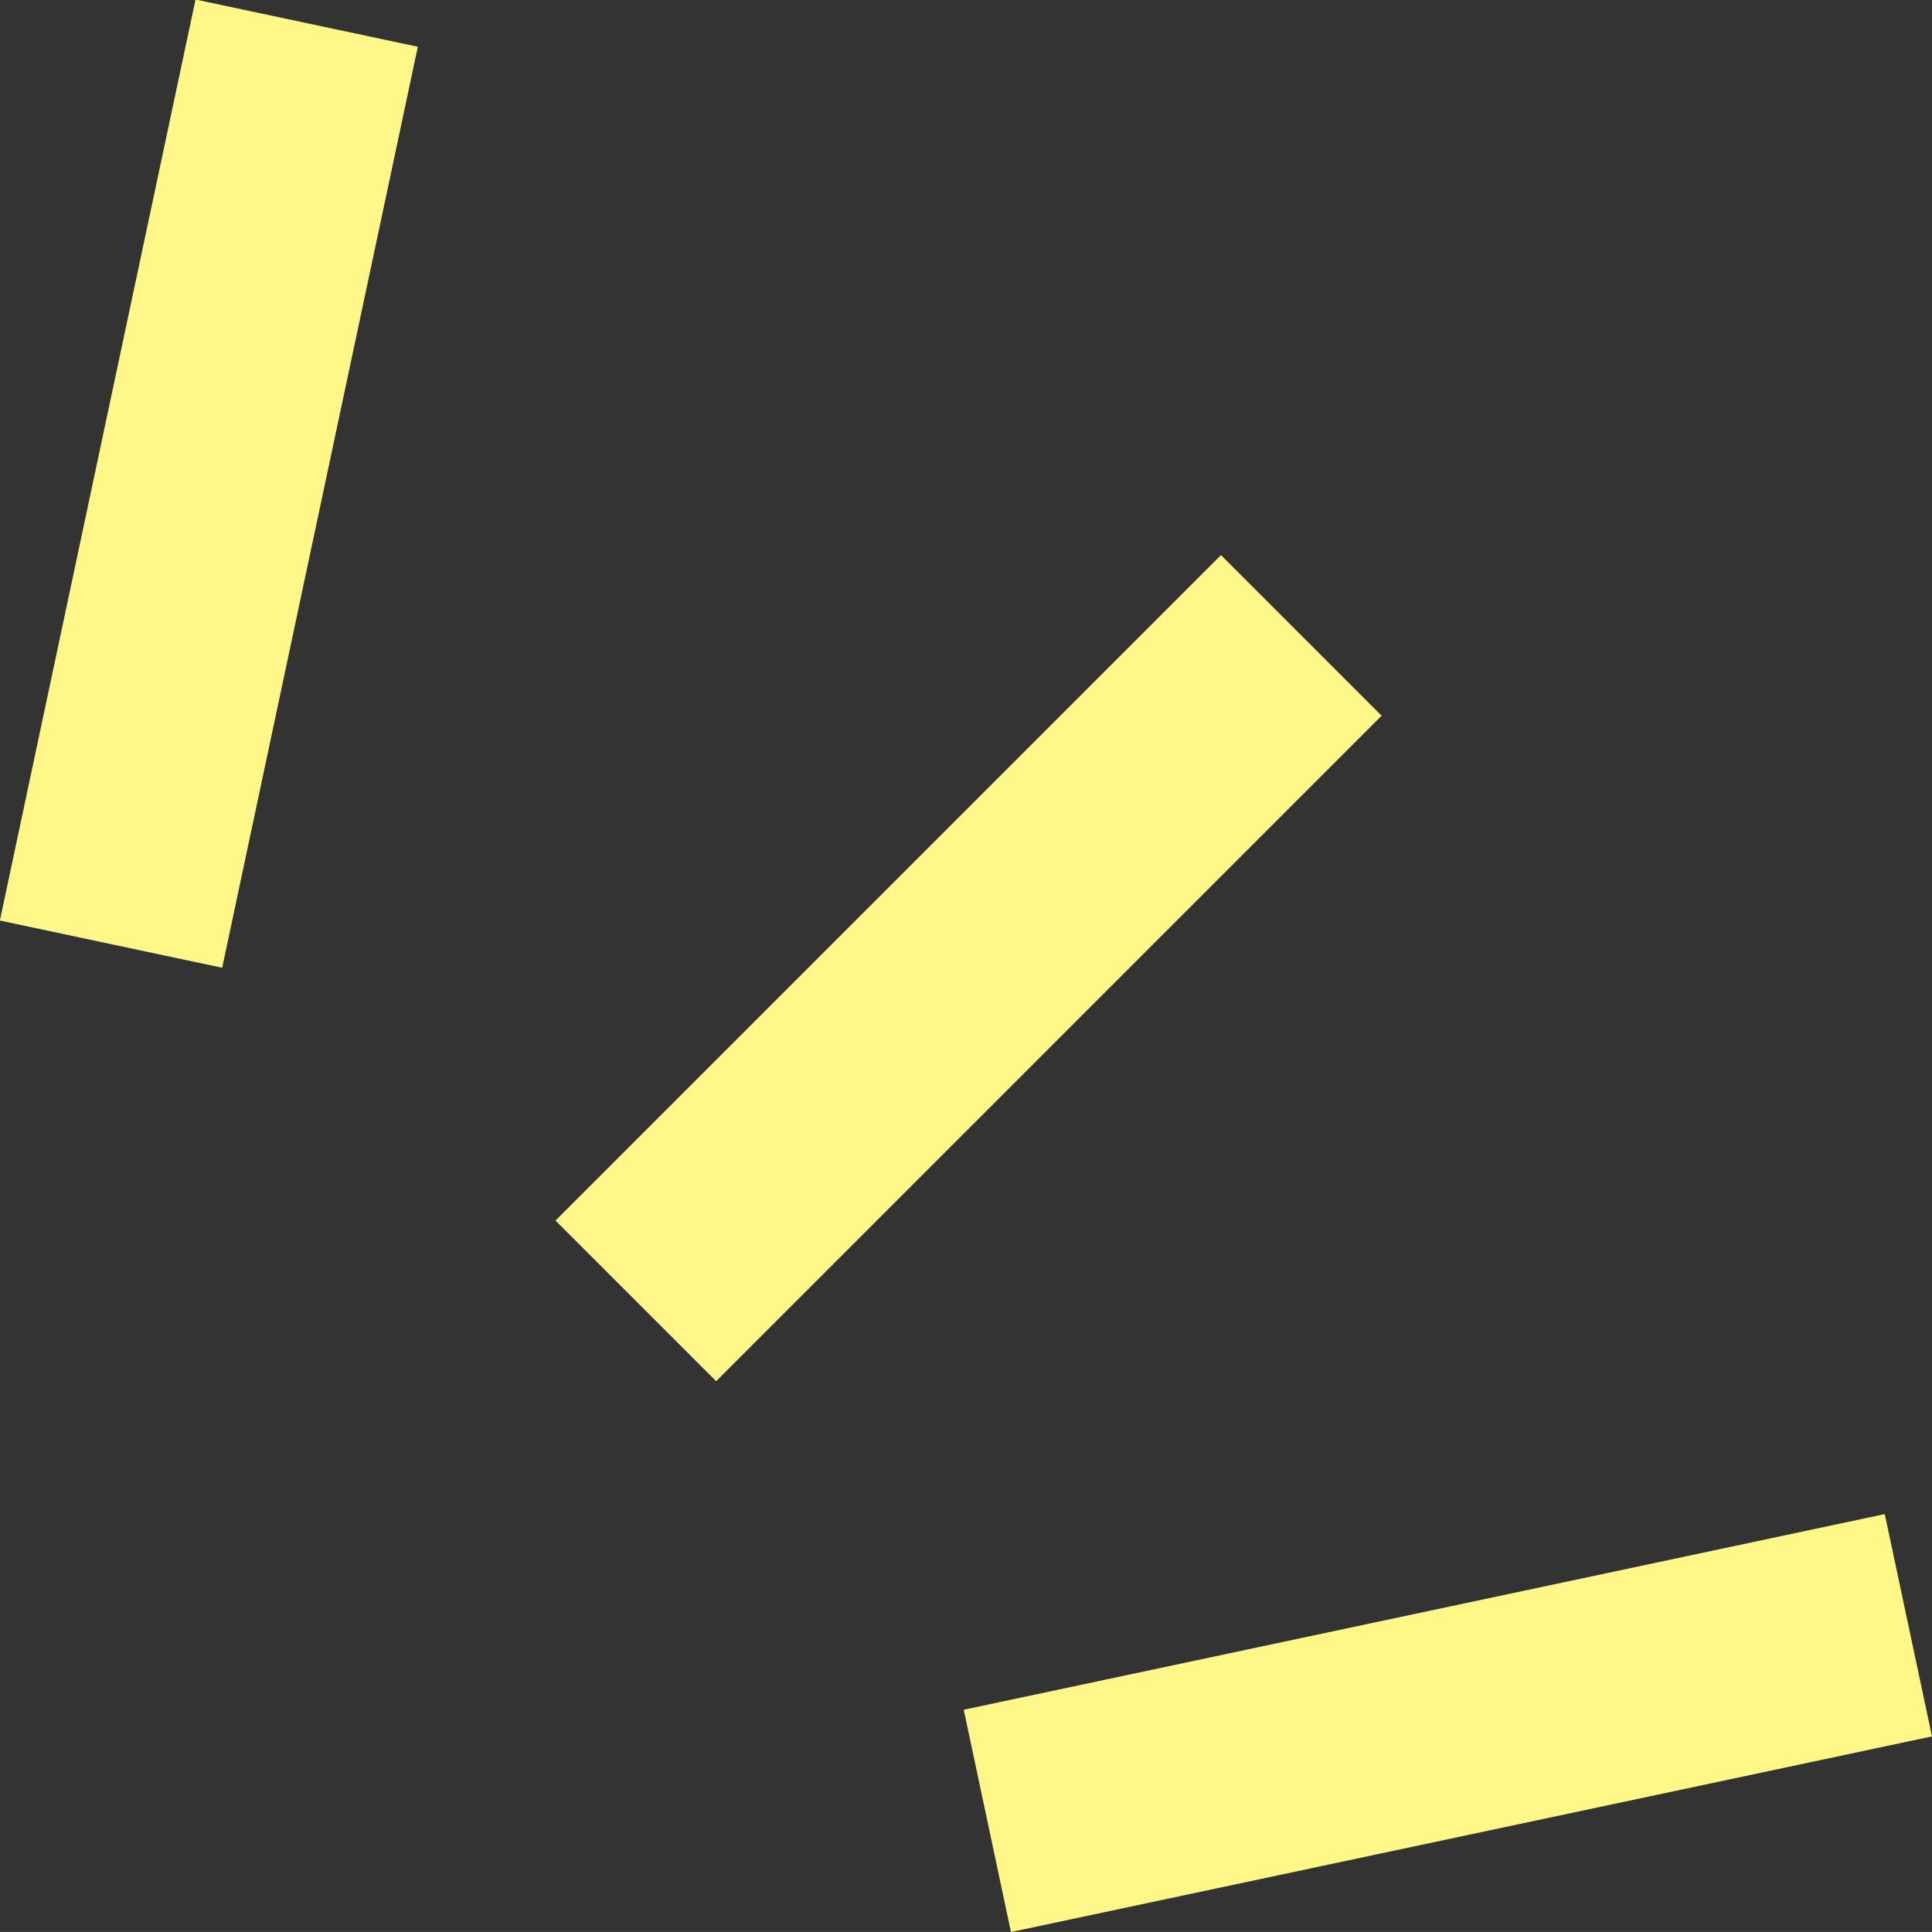
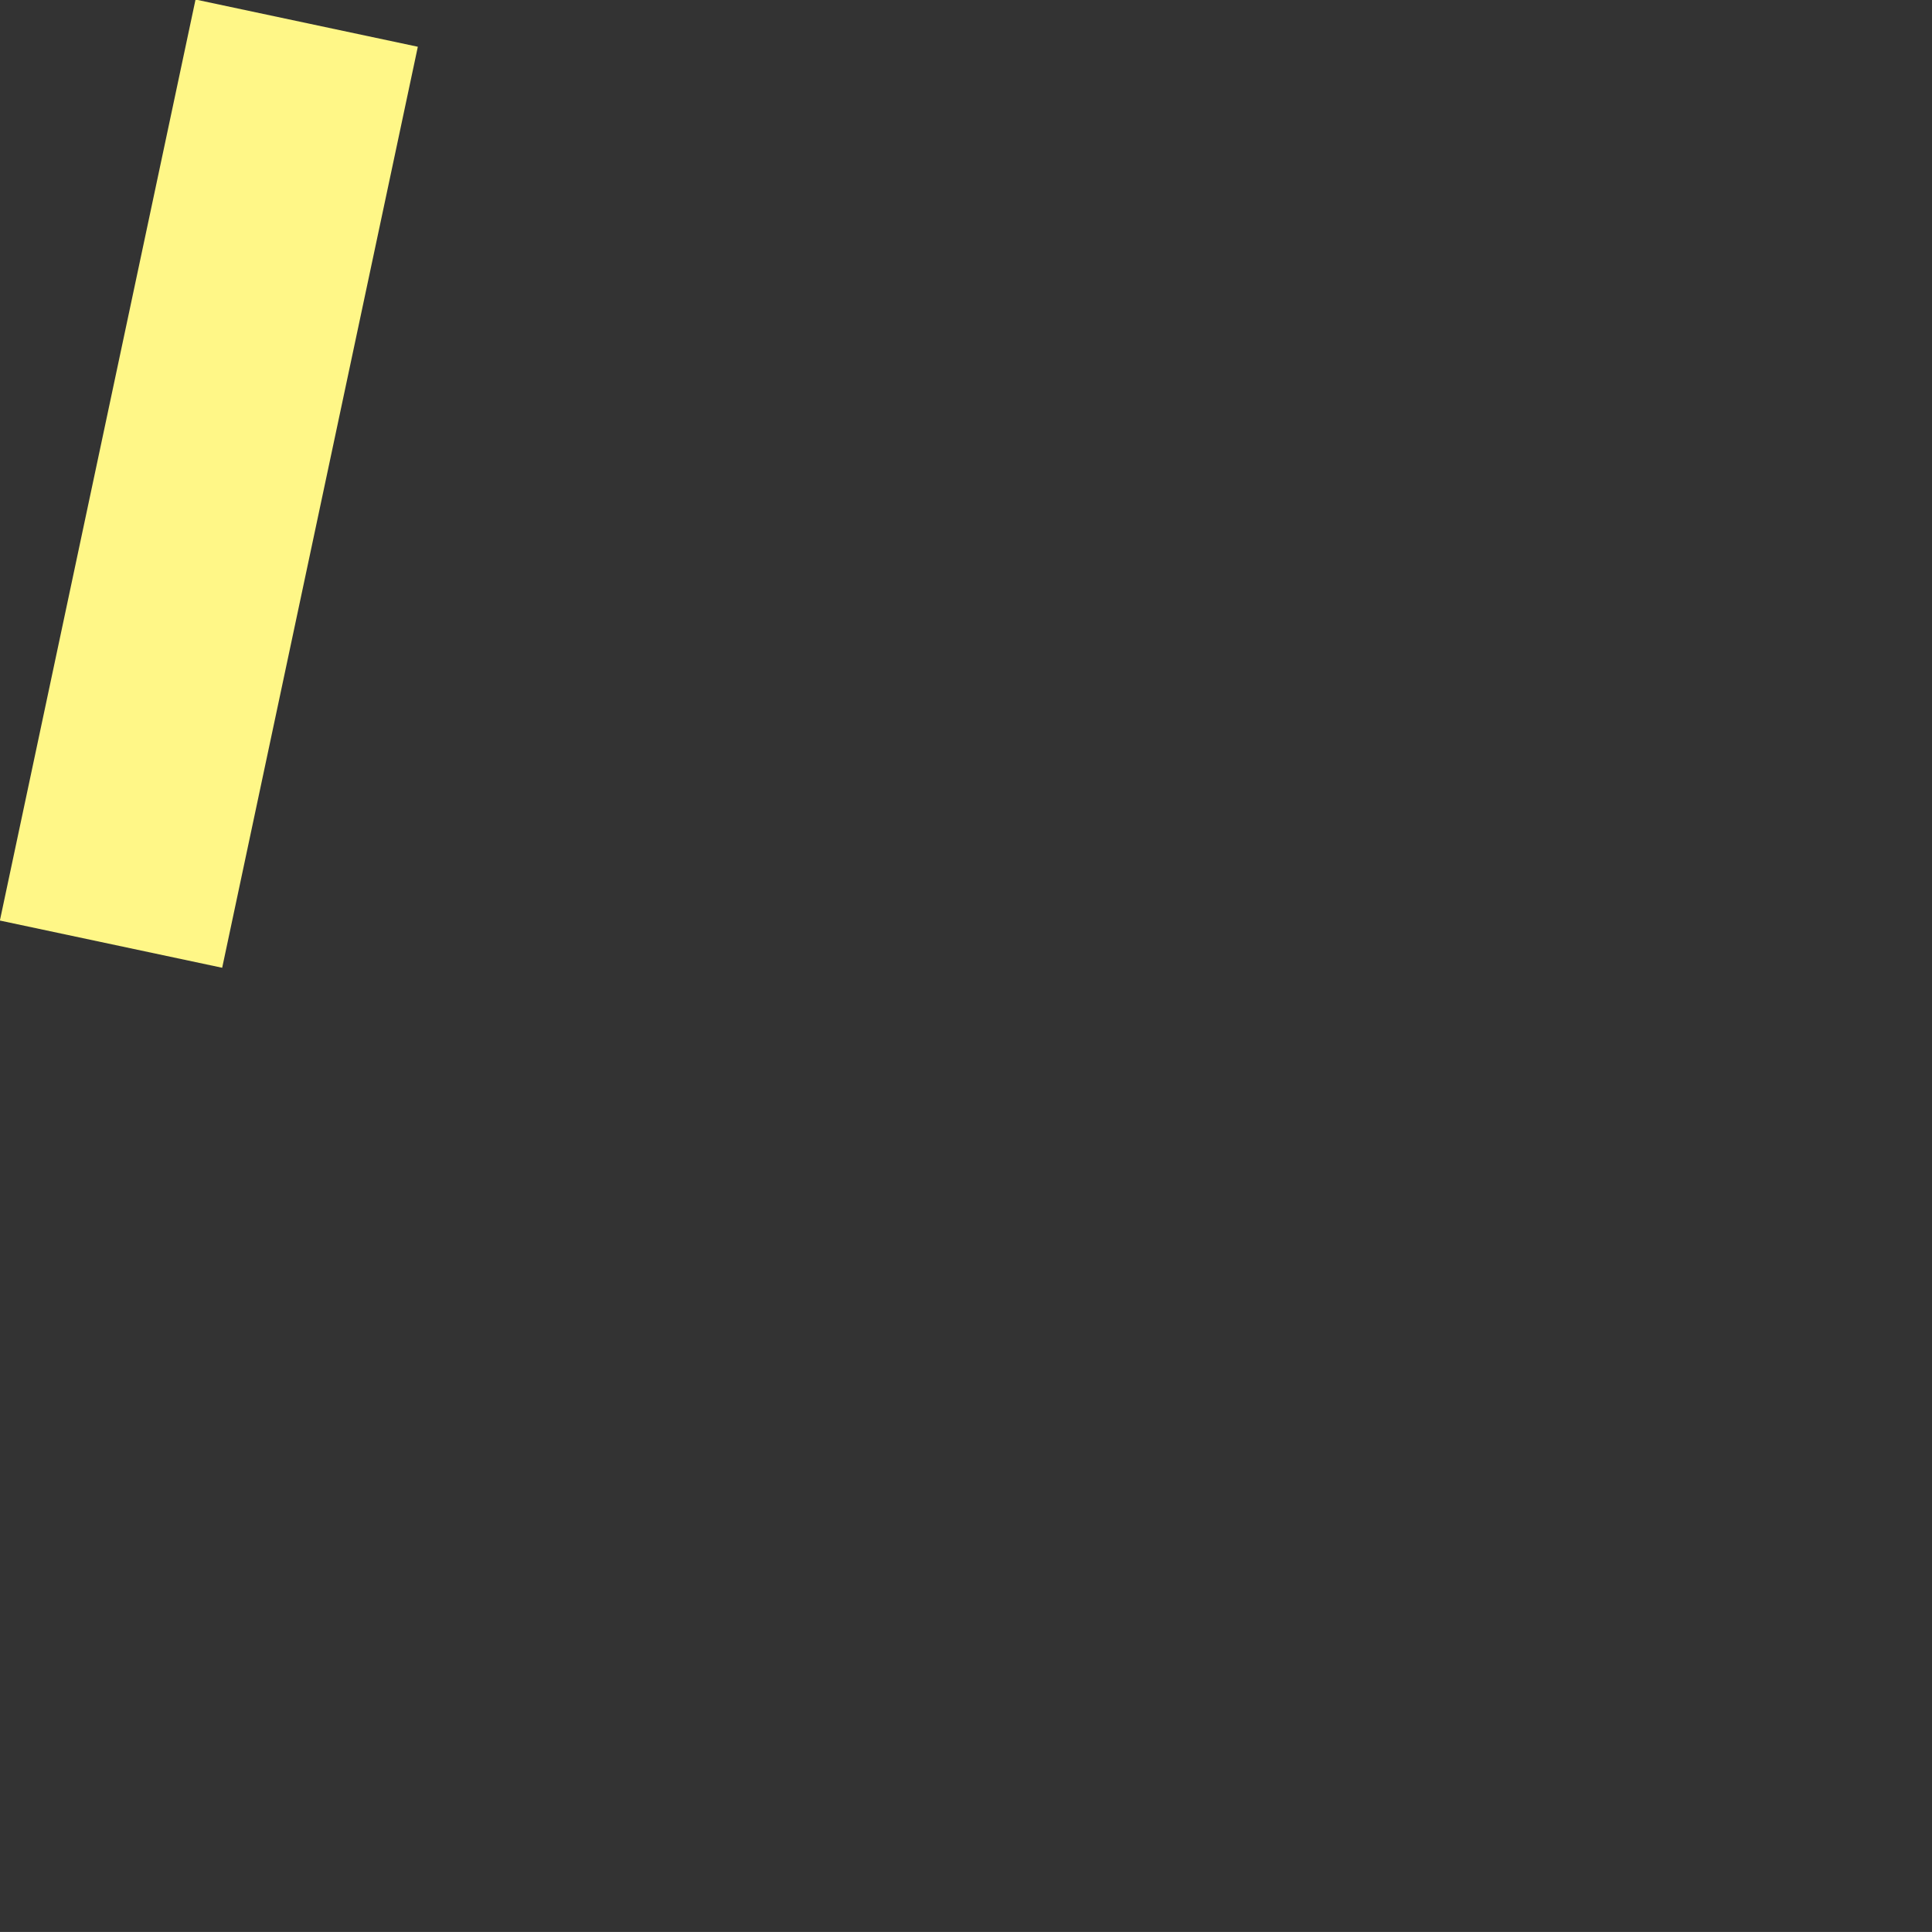
<svg xmlns="http://www.w3.org/2000/svg" width="45.19" height="45.189" viewBox="0 0 45.19 45.189">
  <rect x="0" y="0" width="45.19" height="45.189" fill="#333333" stroke="none" />
  <g transform="translate(2434.931 -3340.493) rotate(45)">
-     <path d="M1.814,22.013H-3.5V0H1.814Z" transform="translate(673.204 4072.828)" fill="#fff787" />
-     <path d="M5.313,22.013H0V0H5.313Z" transform="matrix(0.839, 0.545, -0.545, 0.839, 696.544, 4077.711)" fill="#fff787" />
    <path d="M0,22.013V0H5.313V22.013Z" transform="matrix(-0.839, 0.545, -0.545, -0.839, 660.01, 4096.173)" fill="#fff787" />
  </g>
</svg>